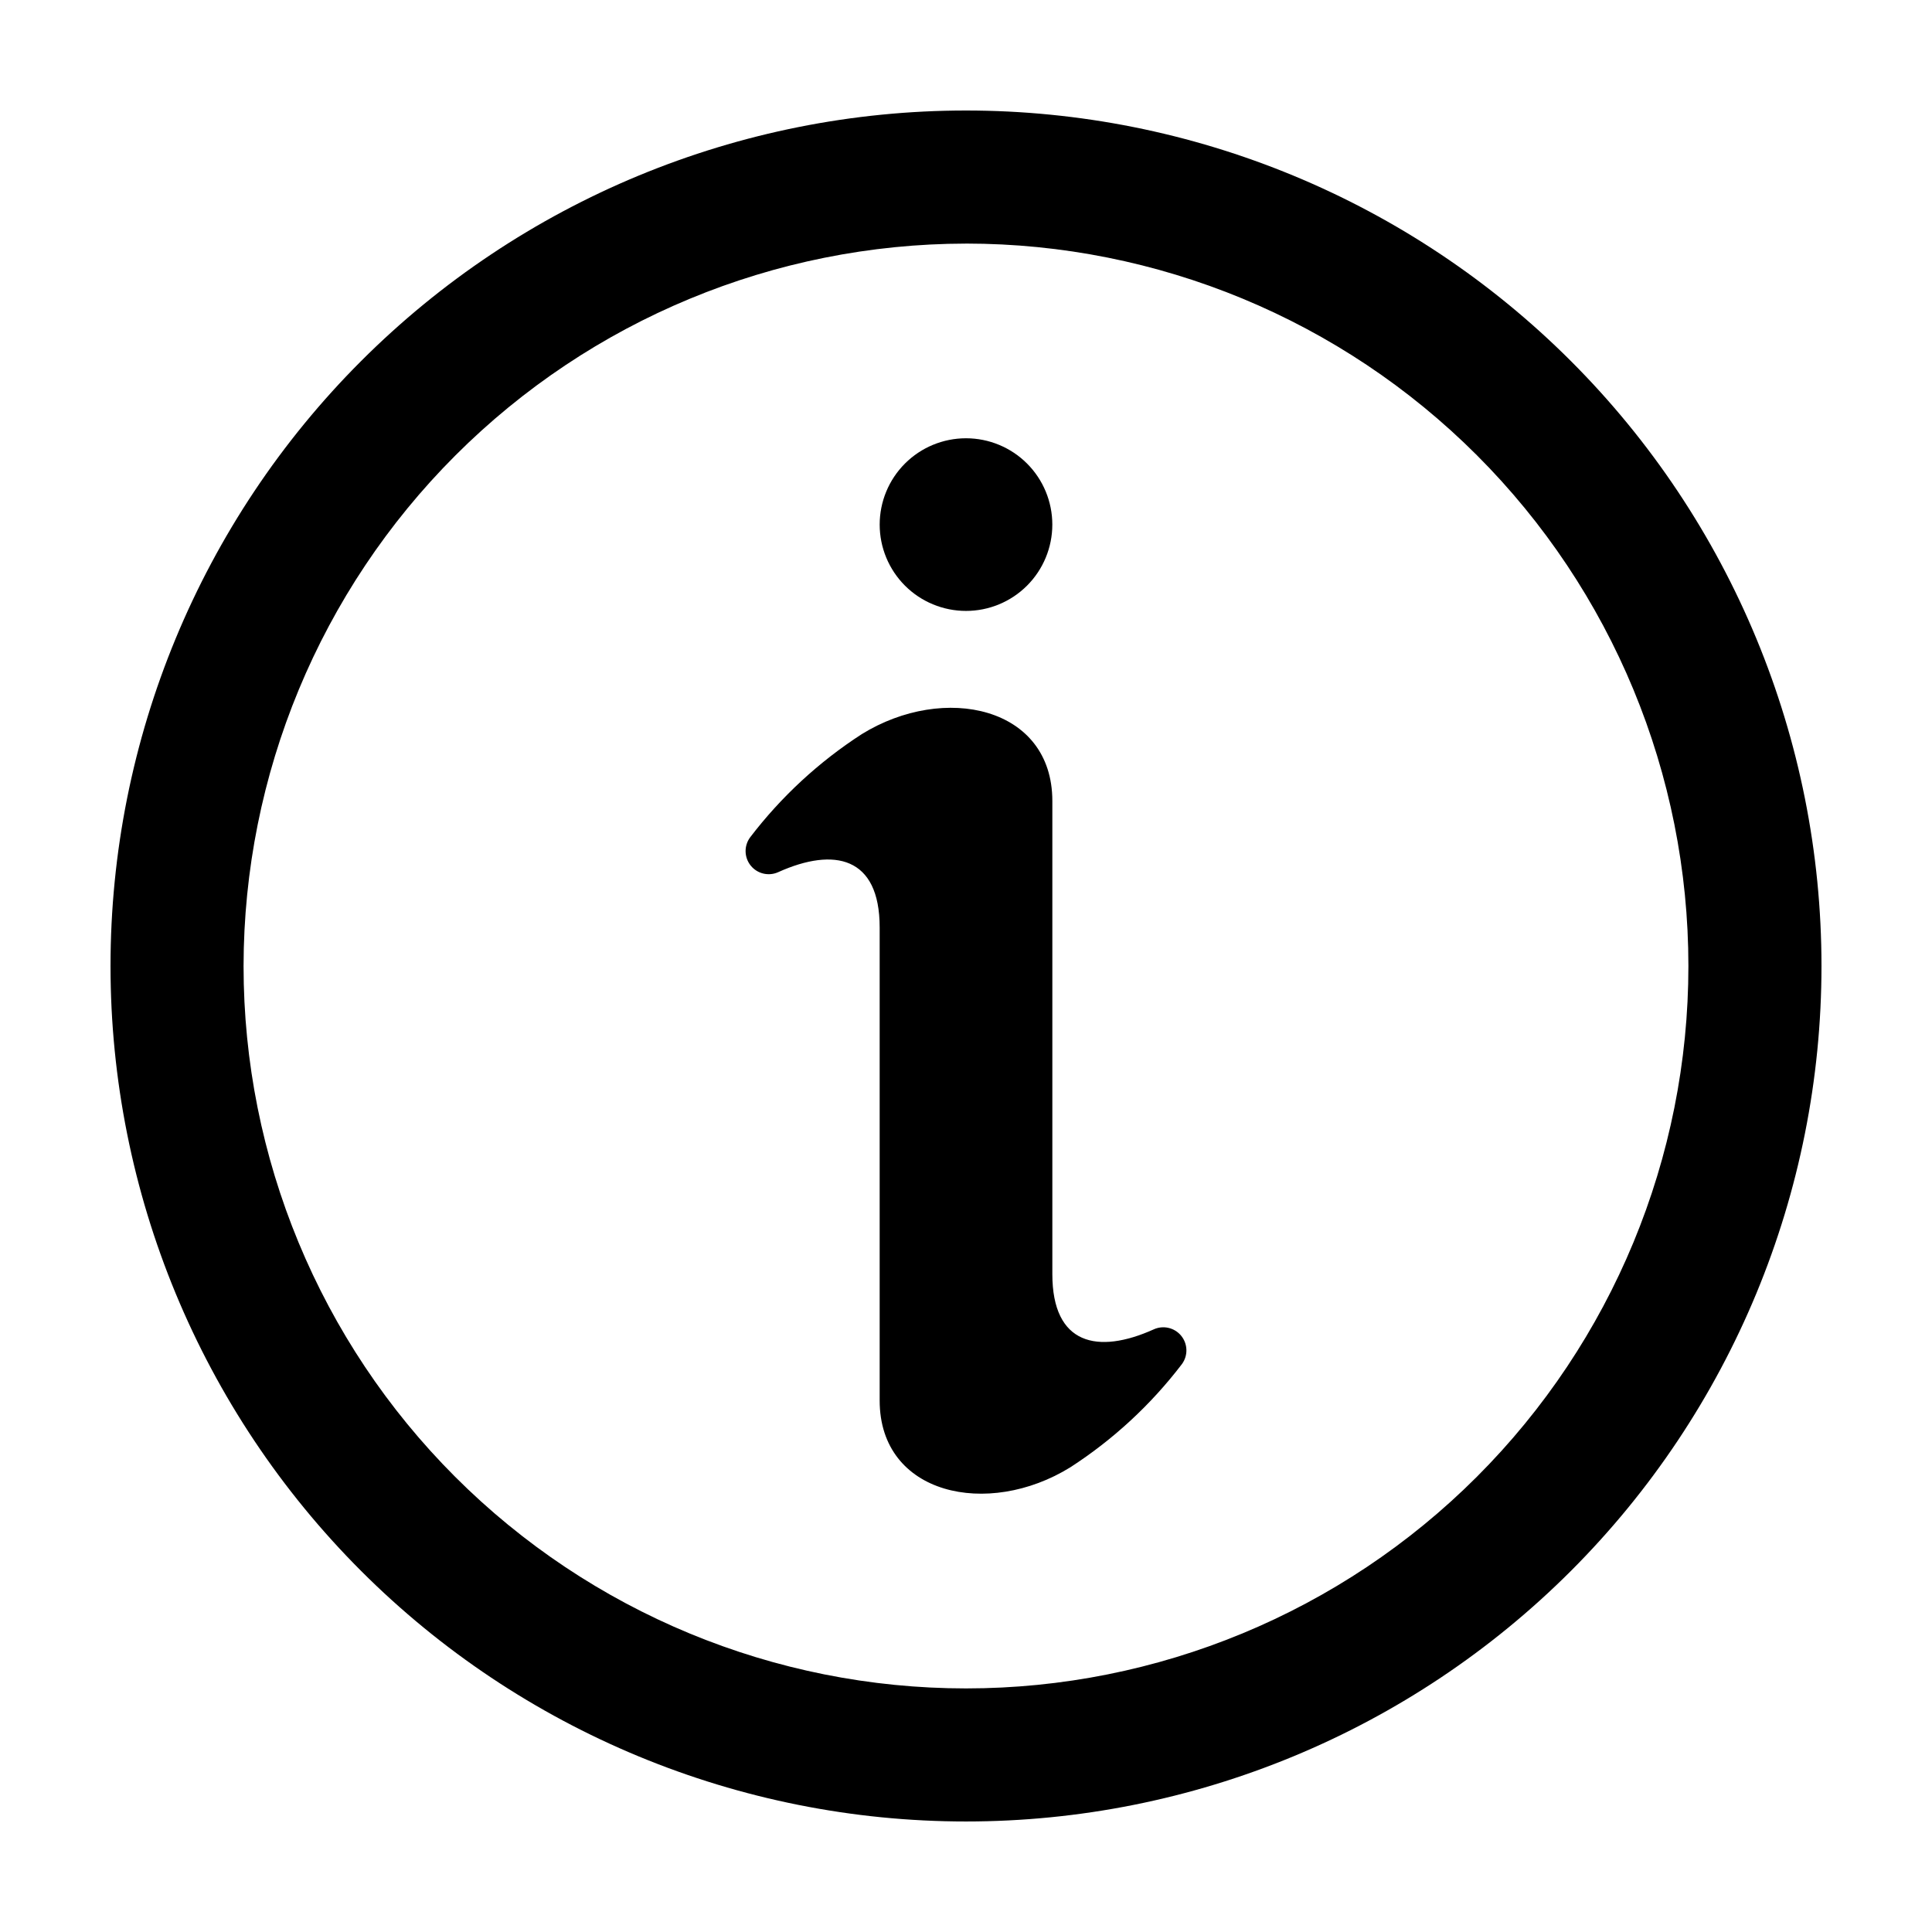
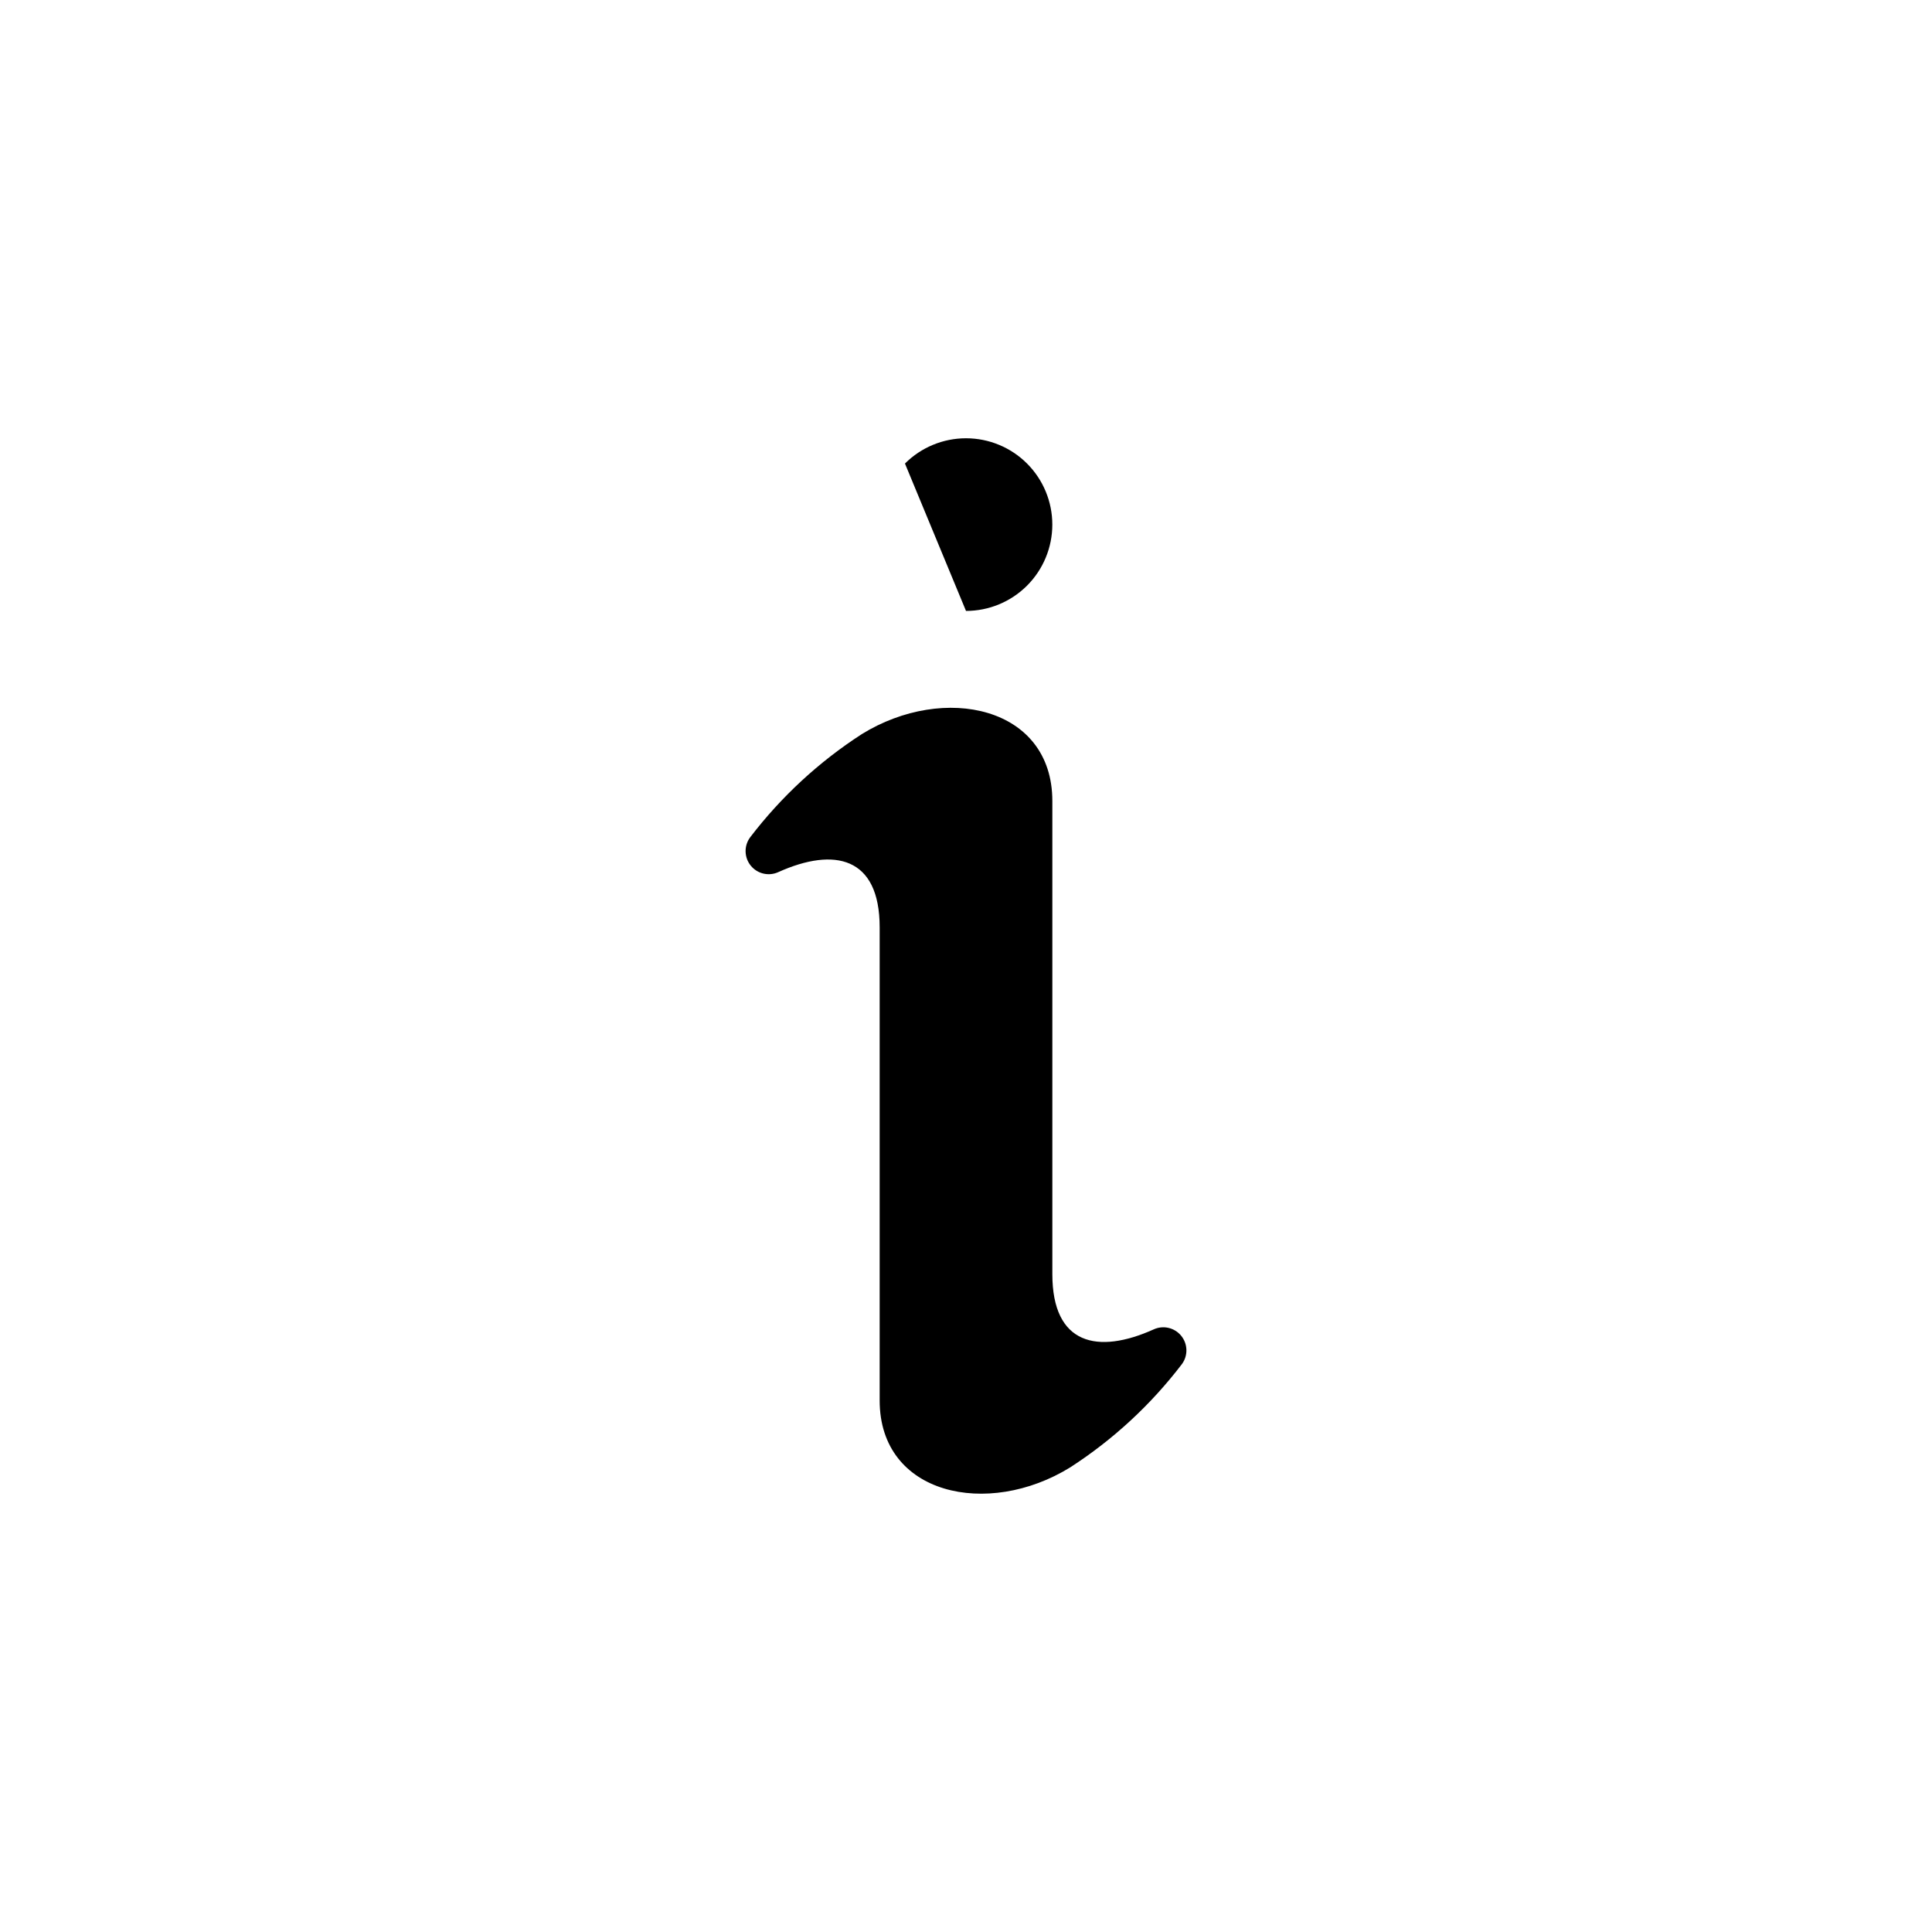
<svg xmlns="http://www.w3.org/2000/svg" fill="#000000" width="800px" height="800px" version="1.1" viewBox="144 144 512 512">
  <g>
-     <path d="m400 305.9c6.066 0 11.887-2.41 16.176-6.699 4.289-4.293 6.699-10.109 6.699-16.176 0-6.07-2.406-11.887-6.699-16.18-4.289-4.289-10.109-6.699-16.176-6.699s-11.887 2.41-16.176 6.699c-4.289 4.293-6.699 10.109-6.699 16.176 0 6.07 2.41 11.887 6.699 16.18 4.289 4.289 10.109 6.699 16.176 6.699z" />
+     <path d="m400 305.9c6.066 0 11.887-2.41 16.176-6.699 4.289-4.293 6.699-10.109 6.699-16.176 0-6.07-2.406-11.887-6.699-16.18-4.289-4.289-10.109-6.699-16.176-6.699s-11.887 2.41-16.176 6.699z" />
    <path d="m350.3 375.1c14.762-6.629 26.82-4.113 26.82 14.66v125.39c0 25.047 28.676 31.215 50.516 17.707 11.355-7.34 21.355-16.582 29.562-27.328 1.676-2.246 1.609-5.348-0.16-7.523-1.77-2.176-4.793-2.871-7.336-1.688-14.762 6.629-26.82 4.113-26.82-14.66v-125.39c0-25.047-28.676-31.215-50.516-17.707-11.352 7.34-21.355 16.586-29.562 27.328-1.676 2.25-1.609 5.352 0.16 7.523 1.77 2.176 4.793 2.871 7.336 1.688z" />
-     <path d="m400 626.71c60.125 0 117.79-23.883 160.31-66.402 42.52-42.516 66.402-100.18 66.402-160.31 0-60.129-23.883-117.8-66.402-160.31-42.516-42.516-100.18-66.402-160.31-66.402-60.129 0-117.8 23.887-160.31 66.402s-66.402 100.18-66.402 160.31c0 60.125 23.887 117.79 66.402 160.31 42.516 42.52 100.18 66.402 160.31 66.402zm0-418.16c50.773 0 99.469 20.172 135.37 56.074 35.906 35.902 56.074 84.598 56.074 135.38 0 50.773-20.168 99.469-56.074 135.37-35.902 35.906-84.598 56.074-135.37 56.074-50.777 0-99.473-20.168-135.38-56.074-35.902-35.902-56.074-84.598-56.074-135.37 0.059-50.758 20.246-99.422 56.137-135.31s84.555-56.078 135.31-56.137z" />
  </g>
</svg>